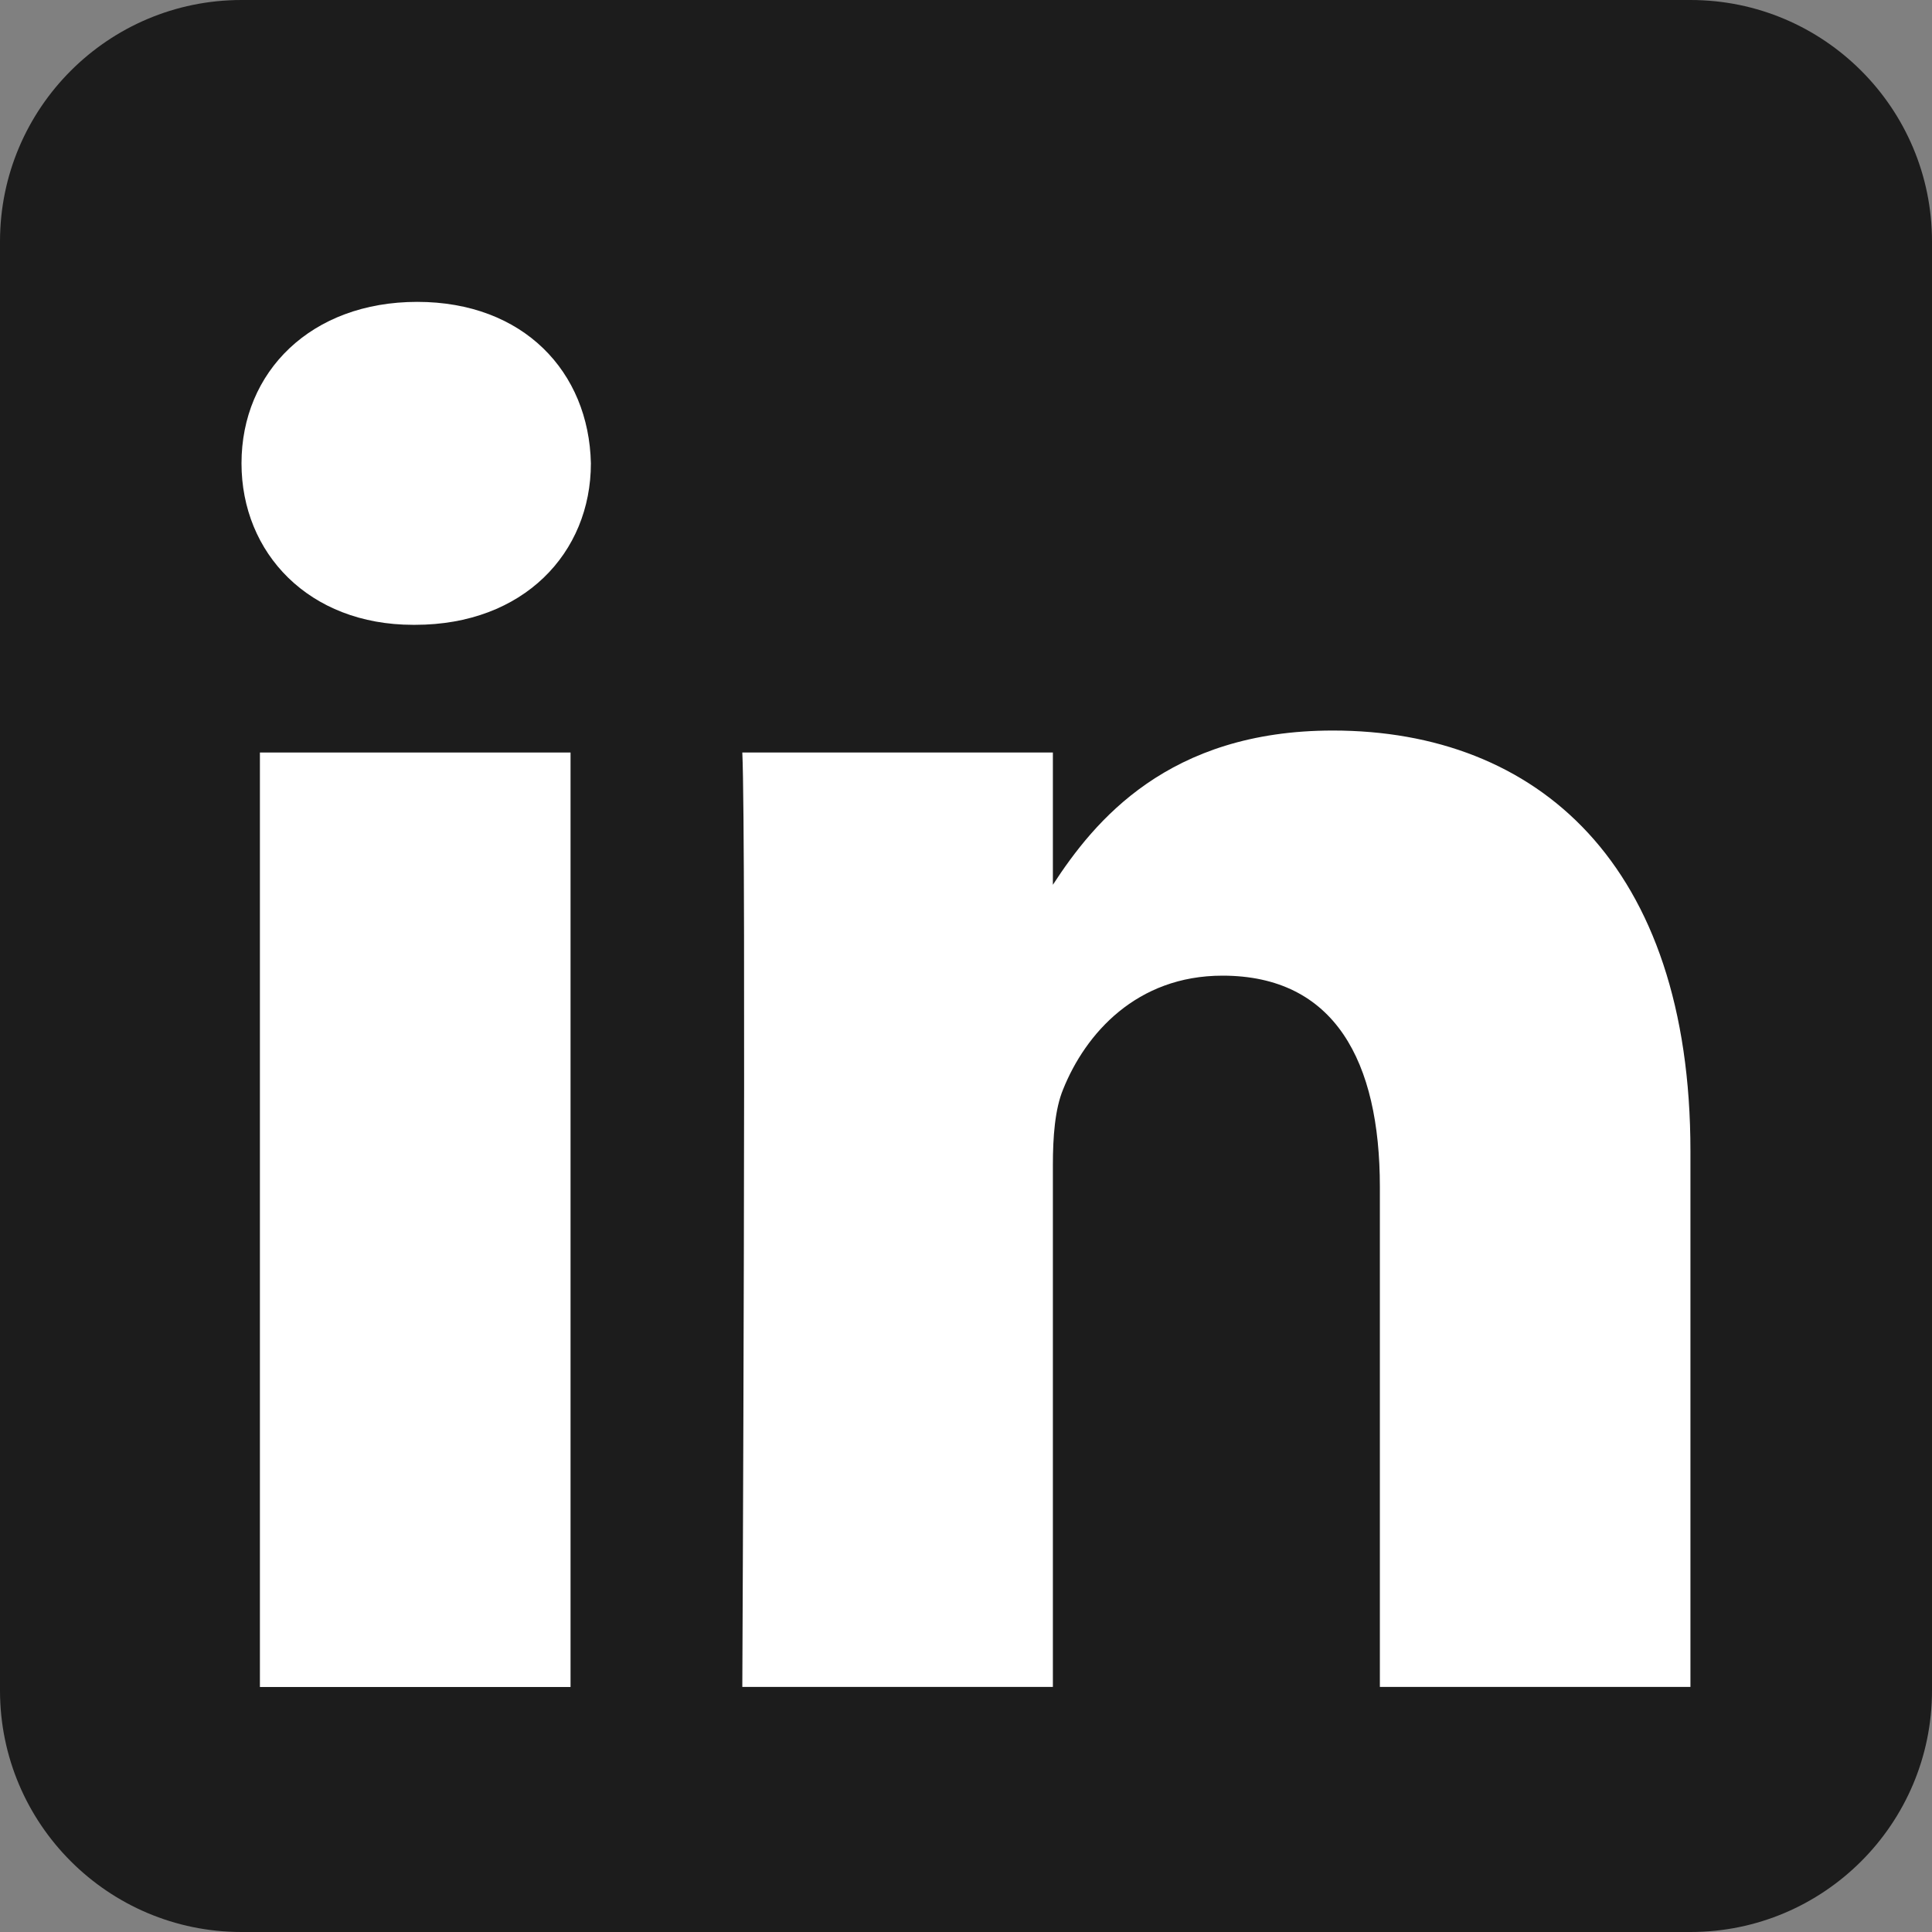
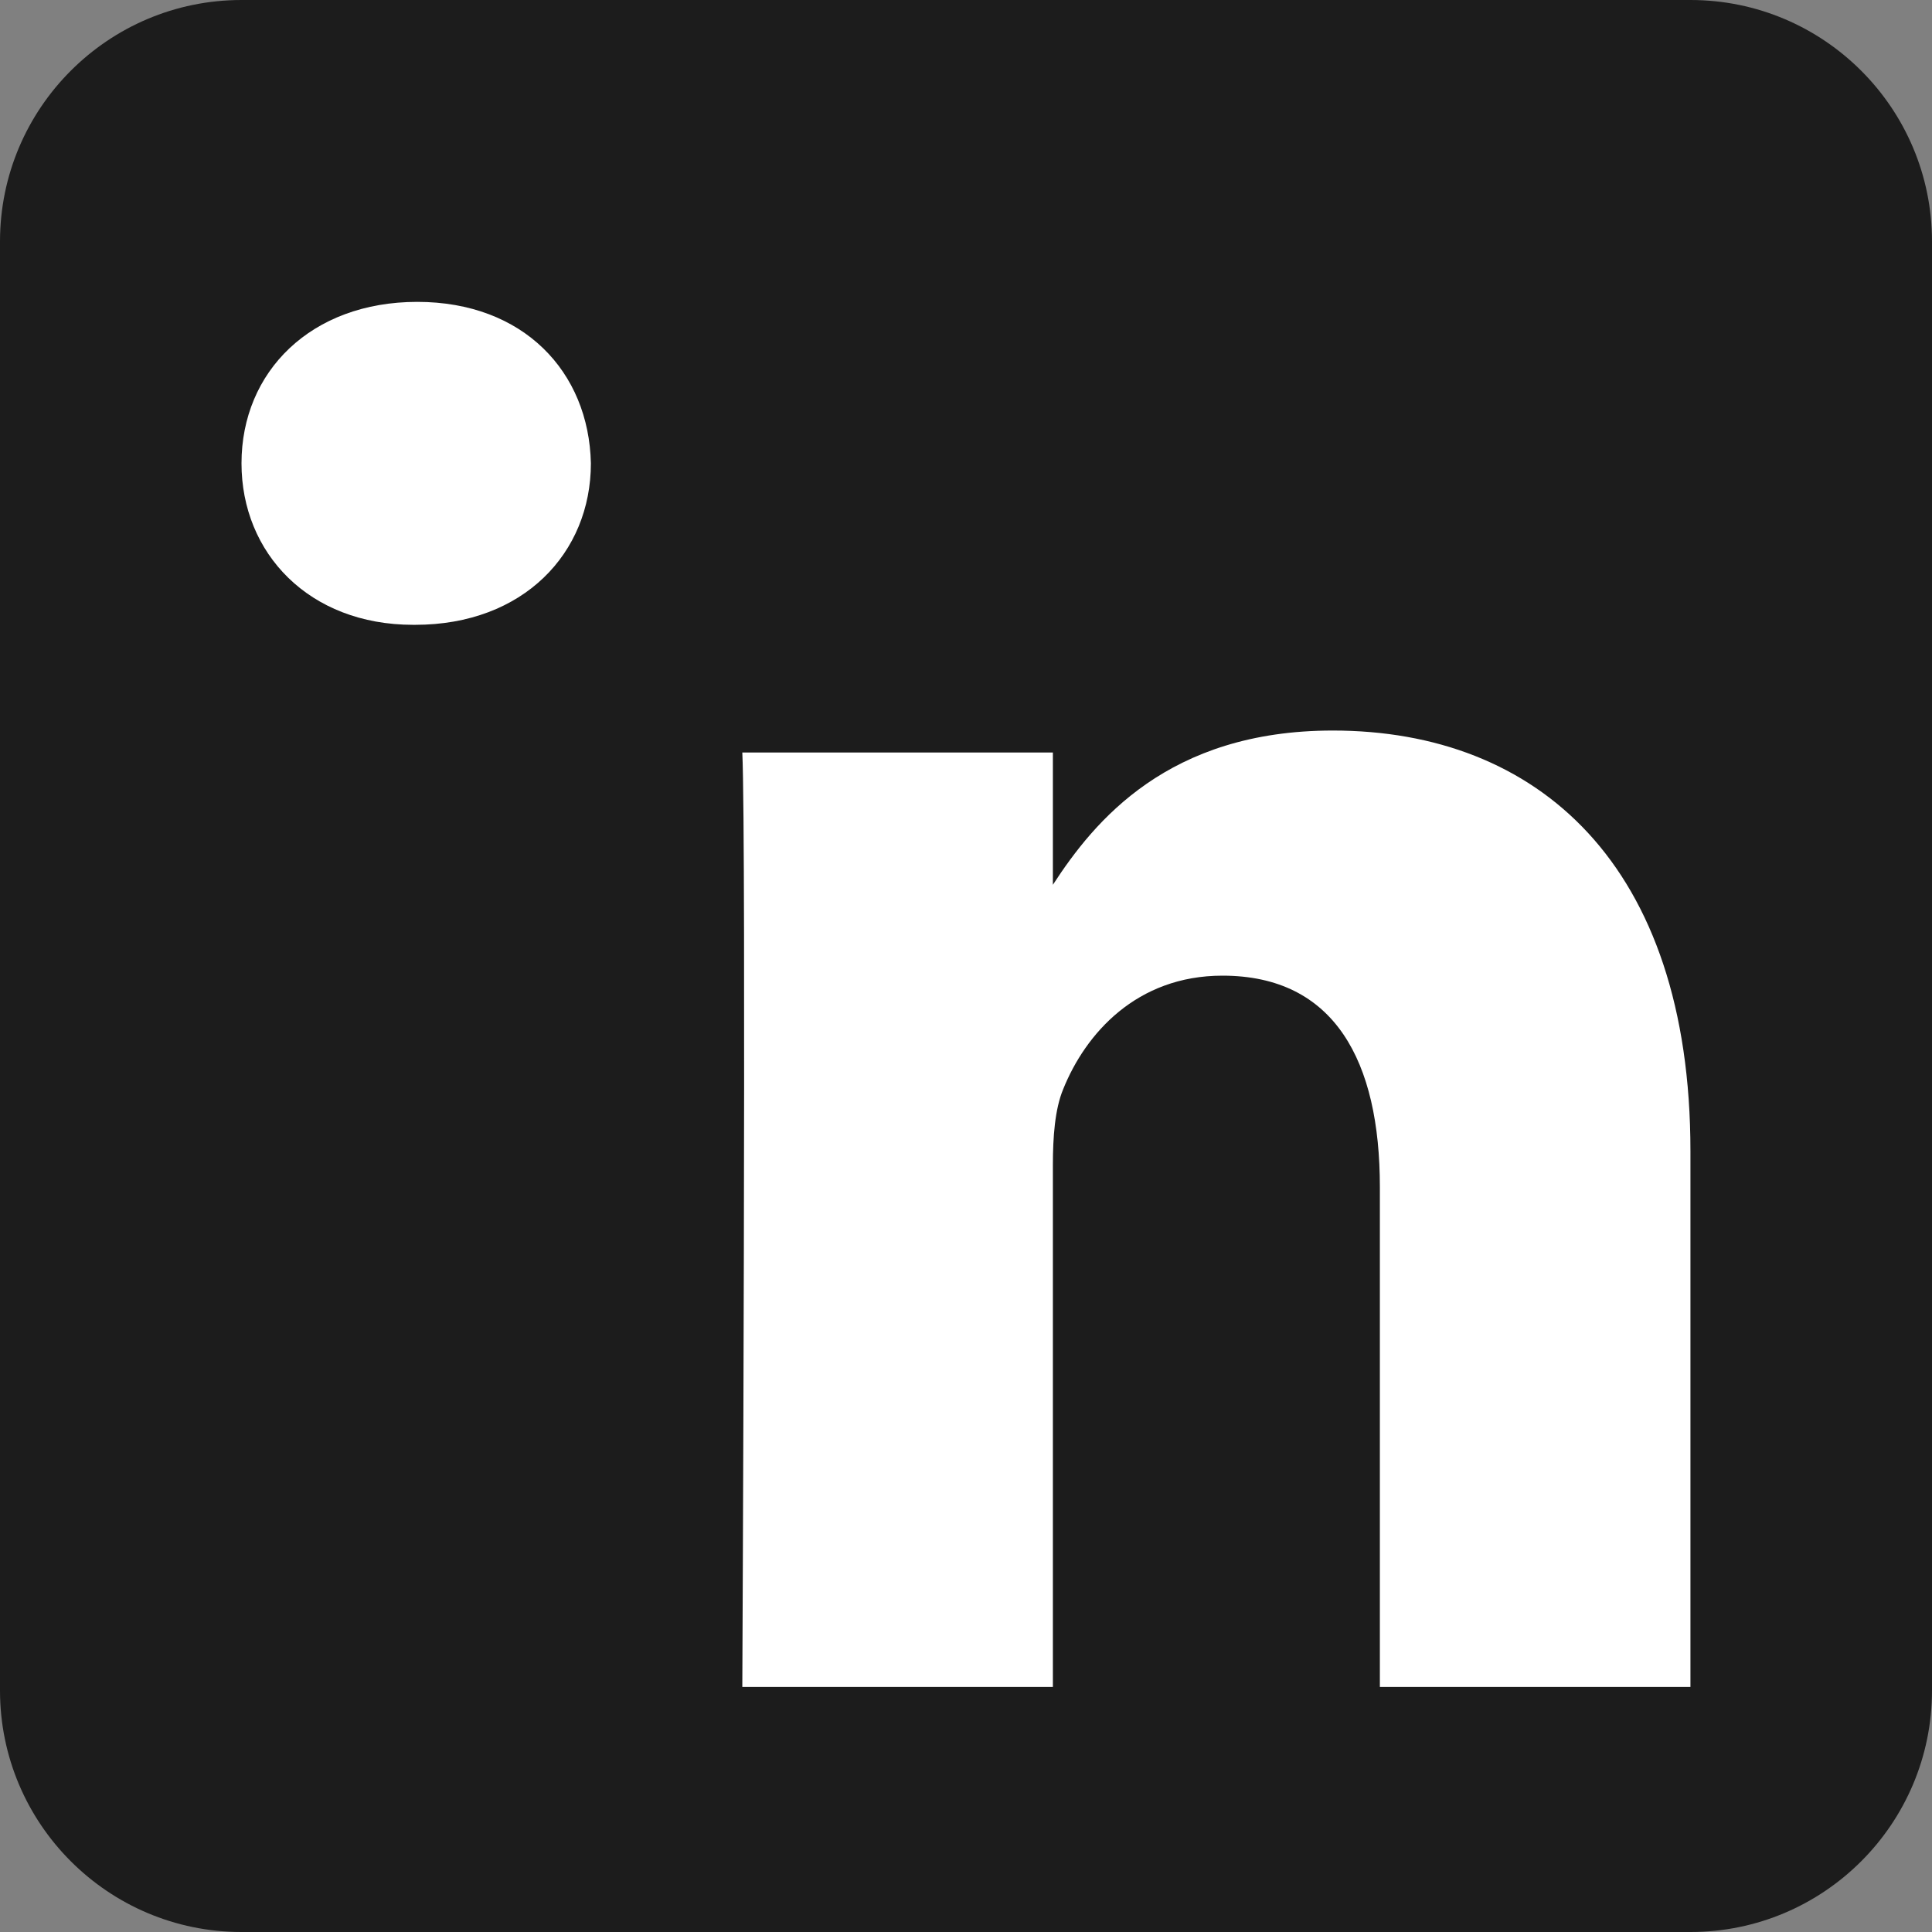
<svg xmlns="http://www.w3.org/2000/svg" width="32" height="32" viewBox="0 0 32 32" fill="none">
  <rect x="0" y="0" width="32" height="32" fill="#808080" stroke="none" />
  <path fill-rule="evenodd" clip-rule="evenodd" d="M32 4C32 1.792 30.208 0 28 0H4C1.792 0 0 1.792 0 4V28C0 30.208 1.792 32 4 32H28C30.208 32 32 30.208 32 28V4Z" fill="#1C1C1C" />
-   <path d="M9.45 12.464H4.305V27.942H9.45V12.464Z" fill="white" />
  <path d="M6.911 5C5.15 5 4 6.157 4 7.674C4 9.16 5.115 10.349 6.843 10.349H6.876C8.67 10.349 9.787 9.16 9.787 7.674C9.754 6.157 8.67 5 6.911 5V5Z" fill="white" />
  <path d="M22.076 12.1C19.346 12.1 18.124 13.601 17.439 14.655V12.464H12.295C12.363 13.915 12.295 27.941 12.295 27.941H17.439V19.297C17.439 18.835 17.472 18.372 17.609 18.042C17.98 17.118 18.827 16.16 20.248 16.16C22.109 16.16 22.855 17.58 22.855 19.66V27.941H27.999V19.066C27.999 14.311 25.461 12.1 22.076 12.1V12.1Z" fill="white" />
</svg>